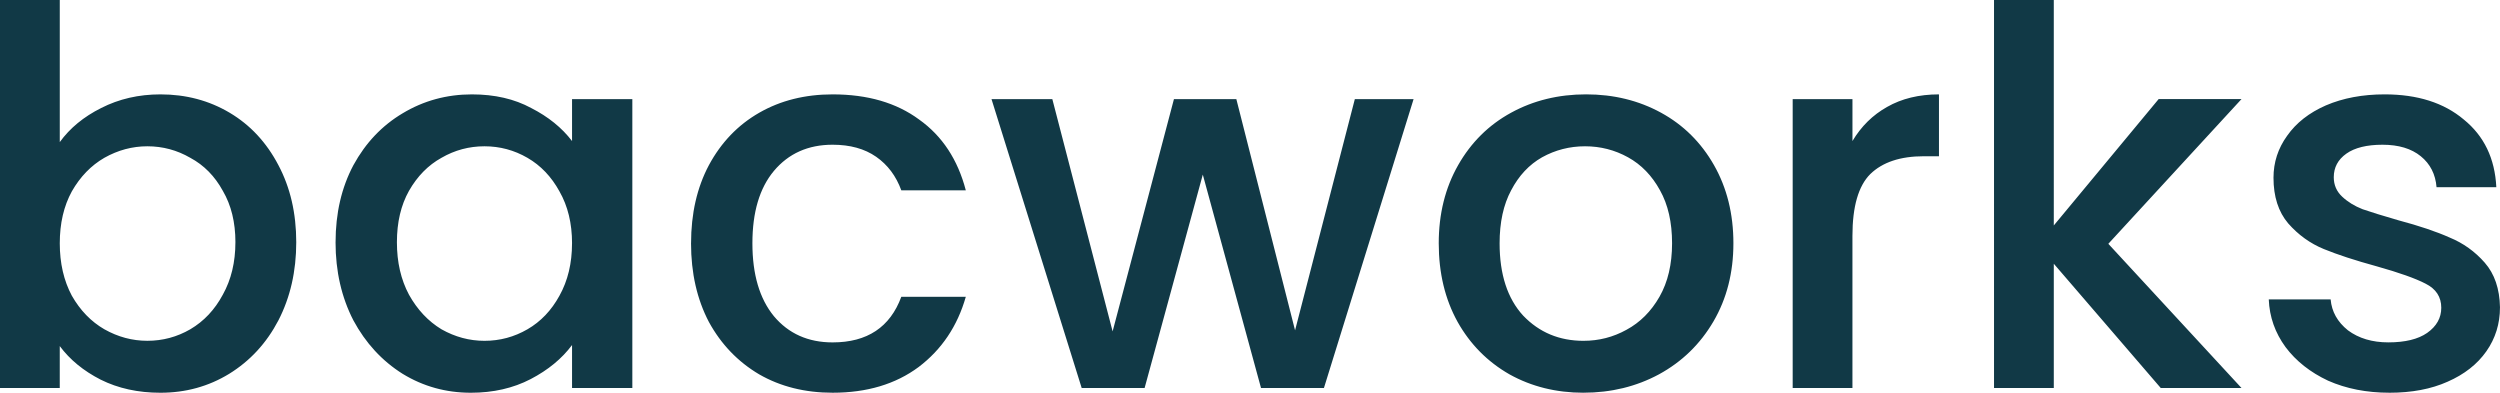
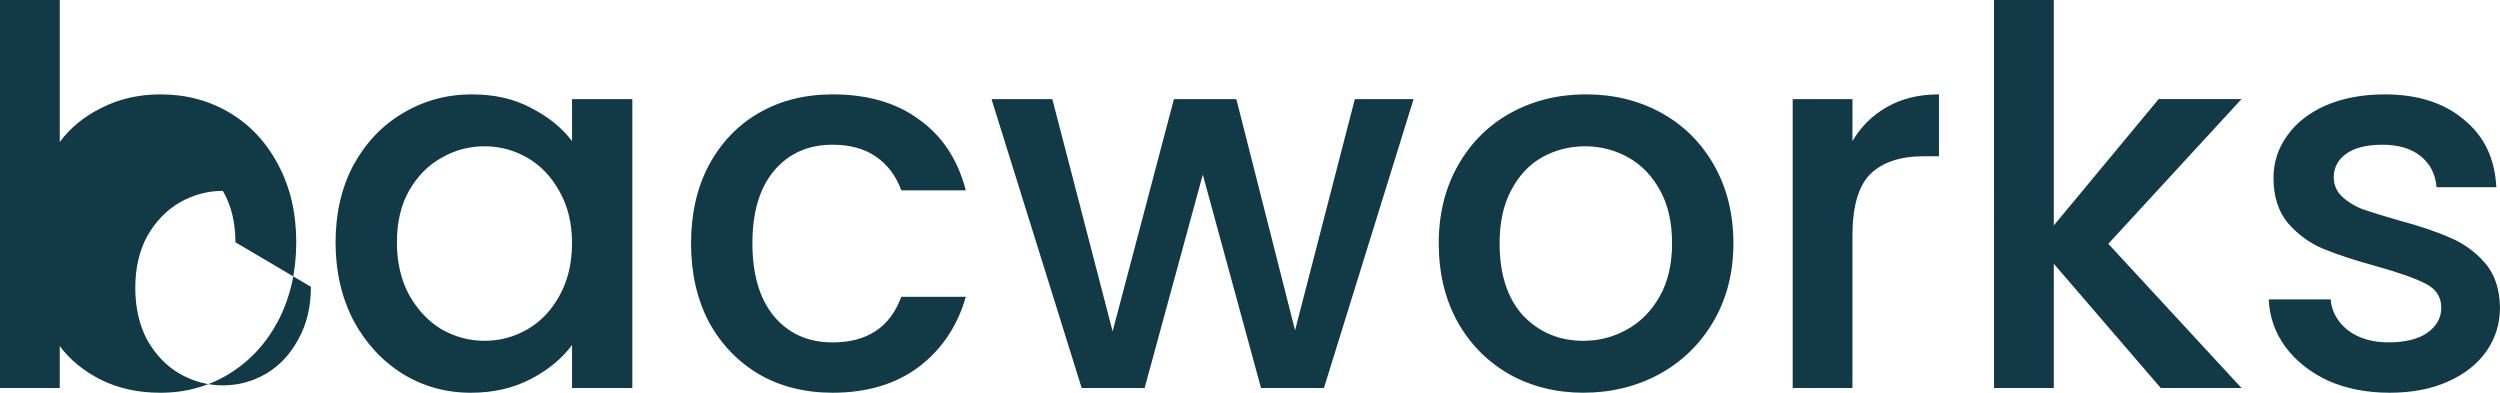
<svg xmlns="http://www.w3.org/2000/svg" width="131.2mm" height="20.61mm" viewBox="0 0 131.2 20.61" version="1.1" id="svg1">
  <defs id="defs1" />
  <g id="layer1">
-     <path style="font-weight:500;font-size:27.517px;font-family:Poppins;-inkscape-font-specification:'Poppins Medium';fill:#113946;stroke-width:0.265" d="M 3.137,7.457 Q 3.935,6.356 5.311,5.668 6.714,4.953 8.42,4.953 q 2.009,0 3.632,0.963 1.623,0.963 2.559,2.752 0.936,1.761 0.936,4.045 0,2.284 -0.936,4.1 -0.936,1.789 -2.587,2.807 -1.623,0.991 -3.605,0.991 -1.761,0 -3.137,-0.688 -1.348,-0.688 -2.146,-1.761 v 2.201 H -9.5367432e-8 V -4.5776367e-7 H 3.137 Z m 9.218,5.256 q 0,-1.568 -0.66,-2.697 Q 11.062,8.86 9.989,8.283 8.943,7.677 7.732,7.677 q -1.183,0 -2.256,0.605 -1.046,0.605 -1.706,1.761 -0.633,1.156 -0.633,2.724 0,1.568 0.633,2.752 0.66,1.156 1.706,1.761 1.073,0.605 2.256,0.605 1.211,0 2.256,-0.605 1.073,-0.633 1.706,-1.816 0.66,-1.183 0.66,-2.752 z m 5.256,0 q 0,-2.284 0.936,-4.045 0.963,-1.761 2.587,-2.724 1.651,-0.991 3.632,-0.991 1.789,0 3.109,0.715 1.348,0.688 2.146,1.734 V 5.201 h 3.164 v 15.162 h -3.164 v -2.256 q -0.798,1.073 -2.174,1.789 -1.376,0.715 -3.137,0.715 -1.954,0 -3.577,-0.991 -1.623,-1.018 -2.587,-2.807 -0.936,-1.816 -0.936,-4.1 z m 12.41,0.055 q 0,-1.568 -0.66,-2.724 Q 28.727,8.888 27.682,8.283 26.636,7.677 25.425,7.677 q -1.211,0 -2.256,0.605 -1.046,0.578 -1.706,1.734 -0.633,1.128 -0.633,2.697 0,1.568 0.633,2.752 0.66,1.183 1.706,1.816 1.073,0.605 2.256,0.605 1.211,0 2.256,-0.605 1.046,-0.605 1.679,-1.761 0.66,-1.183 0.66,-2.752 z m 6.246,0 q 0,-2.339 0.936,-4.1 0.963,-1.789 2.642,-2.752 1.679,-0.963 3.852,-0.963 2.752,0 4.54,1.321 1.816,1.293 2.449,3.715 H 47.301 Q 46.888,8.86 45.98,8.227 45.072,7.595 43.696,7.595 q -1.926,0 -3.082,1.376 -1.128,1.348 -1.128,3.797 0,2.449 1.128,3.825 1.156,1.376 3.082,1.376 2.724,0 3.605,-2.394 h 3.385 q -0.66,2.311 -2.477,3.687 -1.816,1.348 -4.513,1.348 -2.174,0 -3.852,-0.963 -1.679,-0.991 -2.642,-2.752 -0.936,-1.789 -0.936,-4.128 z M 74.185,5.201 69.48,20.362 H 66.178 L 63.123,9.163 60.069,20.362 H 56.767 L 52.034,5.201 h 3.192 l 3.164,12.19 3.219,-12.19 h 3.274 l 3.082,12.135 3.137,-12.135 z m 8.915,15.409 q -2.146,0 -3.88,-0.963 -1.734,-0.991 -2.724,-2.752 -0.991,-1.789 -0.991,-4.128 0,-2.311 1.018,-4.1 1.018,-1.789 2.779,-2.752 1.761,-0.963 3.935,-0.963 2.174,0 3.935,0.963 1.761,0.963 2.779,2.752 1.018,1.789 1.018,4.1 0,2.311 -1.046,4.1 -1.046,1.789 -2.862,2.779 -1.789,0.963 -3.962,0.963 z m 0,-2.724 q 1.211,0 2.256,-0.578 1.073,-0.578 1.734,-1.734 0.66,-1.156 0.66,-2.807 0,-1.651 -0.633,-2.779 Q 86.485,8.833 85.439,8.255 84.394,7.677 83.183,7.677 q -1.211,0 -2.256,0.578 -1.018,0.578 -1.623,1.734 -0.605,1.128 -0.605,2.779 0,2.449 1.238,3.797 1.266,1.321 3.164,1.321 z M 97.217,7.402 q 0.688,-1.156 1.816,-1.789 1.156,-0.66 2.724,-0.66 v 3.247 h -0.798 q -1.844,0 -2.807,0.936 -0.936,0.936 -0.936,3.247 v 7.98 H 94.08 V 5.201 h 3.137 z m 13.428,5.393 6.989,7.567 h -4.238 L 107.783,13.841 v 6.521 h -3.137 V -4.5776367e-7 h 3.137 V 11.832 l 5.503,-6.632 h 4.348 z m 14.749,7.815 q -1.789,0 -3.219,-0.633 -1.403,-0.66 -2.229,-1.761 -0.826,-1.128 -0.881,-2.504 h 3.247 q 0.083,0.963 0.908,1.623 0.853,0.633 2.119,0.633 1.321,0 2.036,-0.495 0.743,-0.523 0.743,-1.321 0,-0.853 -0.826,-1.266 -0.798,-0.413 -2.559,-0.908 -1.706,-0.468 -2.779,-0.908 -1.073,-0.44 -1.871,-1.348 -0.77,-0.908 -0.77,-2.394 0,-1.211 0.715,-2.201 0.715,-1.018 2.036,-1.596 1.348,-0.578 3.082,-0.578 2.587,0 4.155,1.321 1.596,1.293 1.706,3.55 h -3.137 q -0.083,-1.018 -0.826,-1.623 -0.743,-0.605 -2.009,-0.605 -1.238,0 -1.899,0.468 -0.66,0.468 -0.66,1.238 0,0.605 0.44,1.018 0.44,0.413 1.073,0.66 0.633,0.22 1.871,0.578 1.651,0.44 2.697,0.908 1.073,0.44 1.844,1.321 0.77,0.881 0.798,2.339 0,1.293 -0.715,2.311 -0.715,1.018 -2.036,1.596 -1.293,0.578 -3.054,0.578 z" id="text12" aria-label="bacworks" />
+     <path style="font-weight:500;font-size:27.517px;font-family:Poppins;-inkscape-font-specification:'Poppins Medium';fill:#113946;stroke-width:0.265" d="M 3.137,7.457 Q 3.935,6.356 5.311,5.668 6.714,4.953 8.42,4.953 q 2.009,0 3.632,0.963 1.623,0.963 2.559,2.752 0.936,1.761 0.936,4.045 0,2.284 -0.936,4.1 -0.936,1.789 -2.587,2.807 -1.623,0.991 -3.605,0.991 -1.761,0 -3.137,-0.688 -1.348,-0.688 -2.146,-1.761 v 2.201 H -9.5367432e-8 V -4.5776367e-7 H 3.137 Z m 9.218,5.256 q 0,-1.568 -0.66,-2.697 q -1.183,0 -2.256,0.605 -1.046,0.605 -1.706,1.761 -0.633,1.156 -0.633,2.724 0,1.568 0.633,2.752 0.66,1.156 1.706,1.761 1.073,0.605 2.256,0.605 1.211,0 2.256,-0.605 1.073,-0.633 1.706,-1.816 0.66,-1.183 0.66,-2.752 z m 5.256,0 q 0,-2.284 0.936,-4.045 0.963,-1.761 2.587,-2.724 1.651,-0.991 3.632,-0.991 1.789,0 3.109,0.715 1.348,0.688 2.146,1.734 V 5.201 h 3.164 v 15.162 h -3.164 v -2.256 q -0.798,1.073 -2.174,1.789 -1.376,0.715 -3.137,0.715 -1.954,0 -3.577,-0.991 -1.623,-1.018 -2.587,-2.807 -0.936,-1.816 -0.936,-4.1 z m 12.41,0.055 q 0,-1.568 -0.66,-2.724 Q 28.727,8.888 27.682,8.283 26.636,7.677 25.425,7.677 q -1.211,0 -2.256,0.605 -1.046,0.578 -1.706,1.734 -0.633,1.128 -0.633,2.697 0,1.568 0.633,2.752 0.66,1.183 1.706,1.816 1.073,0.605 2.256,0.605 1.211,0 2.256,-0.605 1.046,-0.605 1.679,-1.761 0.66,-1.183 0.66,-2.752 z m 6.246,0 q 0,-2.339 0.936,-4.1 0.963,-1.789 2.642,-2.752 1.679,-0.963 3.852,-0.963 2.752,0 4.54,1.321 1.816,1.293 2.449,3.715 H 47.301 Q 46.888,8.86 45.98,8.227 45.072,7.595 43.696,7.595 q -1.926,0 -3.082,1.376 -1.128,1.348 -1.128,3.797 0,2.449 1.128,3.825 1.156,1.376 3.082,1.376 2.724,0 3.605,-2.394 h 3.385 q -0.66,2.311 -2.477,3.687 -1.816,1.348 -4.513,1.348 -2.174,0 -3.852,-0.963 -1.679,-0.991 -2.642,-2.752 -0.936,-1.789 -0.936,-4.128 z M 74.185,5.201 69.48,20.362 H 66.178 L 63.123,9.163 60.069,20.362 H 56.767 L 52.034,5.201 h 3.192 l 3.164,12.19 3.219,-12.19 h 3.274 l 3.082,12.135 3.137,-12.135 z m 8.915,15.409 q -2.146,0 -3.88,-0.963 -1.734,-0.991 -2.724,-2.752 -0.991,-1.789 -0.991,-4.128 0,-2.311 1.018,-4.1 1.018,-1.789 2.779,-2.752 1.761,-0.963 3.935,-0.963 2.174,0 3.935,0.963 1.761,0.963 2.779,2.752 1.018,1.789 1.018,4.1 0,2.311 -1.046,4.1 -1.046,1.789 -2.862,2.779 -1.789,0.963 -3.962,0.963 z m 0,-2.724 q 1.211,0 2.256,-0.578 1.073,-0.578 1.734,-1.734 0.66,-1.156 0.66,-2.807 0,-1.651 -0.633,-2.779 Q 86.485,8.833 85.439,8.255 84.394,7.677 83.183,7.677 q -1.211,0 -2.256,0.578 -1.018,0.578 -1.623,1.734 -0.605,1.128 -0.605,2.779 0,2.449 1.238,3.797 1.266,1.321 3.164,1.321 z M 97.217,7.402 q 0.688,-1.156 1.816,-1.789 1.156,-0.66 2.724,-0.66 v 3.247 h -0.798 q -1.844,0 -2.807,0.936 -0.936,0.936 -0.936,3.247 v 7.98 H 94.08 V 5.201 h 3.137 z m 13.428,5.393 6.989,7.567 h -4.238 L 107.783,13.841 v 6.521 h -3.137 V -4.5776367e-7 h 3.137 V 11.832 l 5.503,-6.632 h 4.348 z m 14.749,7.815 q -1.789,0 -3.219,-0.633 -1.403,-0.66 -2.229,-1.761 -0.826,-1.128 -0.881,-2.504 h 3.247 q 0.083,0.963 0.908,1.623 0.853,0.633 2.119,0.633 1.321,0 2.036,-0.495 0.743,-0.523 0.743,-1.321 0,-0.853 -0.826,-1.266 -0.798,-0.413 -2.559,-0.908 -1.706,-0.468 -2.779,-0.908 -1.073,-0.44 -1.871,-1.348 -0.77,-0.908 -0.77,-2.394 0,-1.211 0.715,-2.201 0.715,-1.018 2.036,-1.596 1.348,-0.578 3.082,-0.578 2.587,0 4.155,1.321 1.596,1.293 1.706,3.55 h -3.137 q -0.083,-1.018 -0.826,-1.623 -0.743,-0.605 -2.009,-0.605 -1.238,0 -1.899,0.468 -0.66,0.468 -0.66,1.238 0,0.605 0.44,1.018 0.44,0.413 1.073,0.66 0.633,0.22 1.871,0.578 1.651,0.44 2.697,0.908 1.073,0.44 1.844,1.321 0.77,0.881 0.798,2.339 0,1.293 -0.715,2.311 -0.715,1.018 -2.036,1.596 -1.293,0.578 -3.054,0.578 z" id="text12" aria-label="bacworks" />
  </g>
</svg>